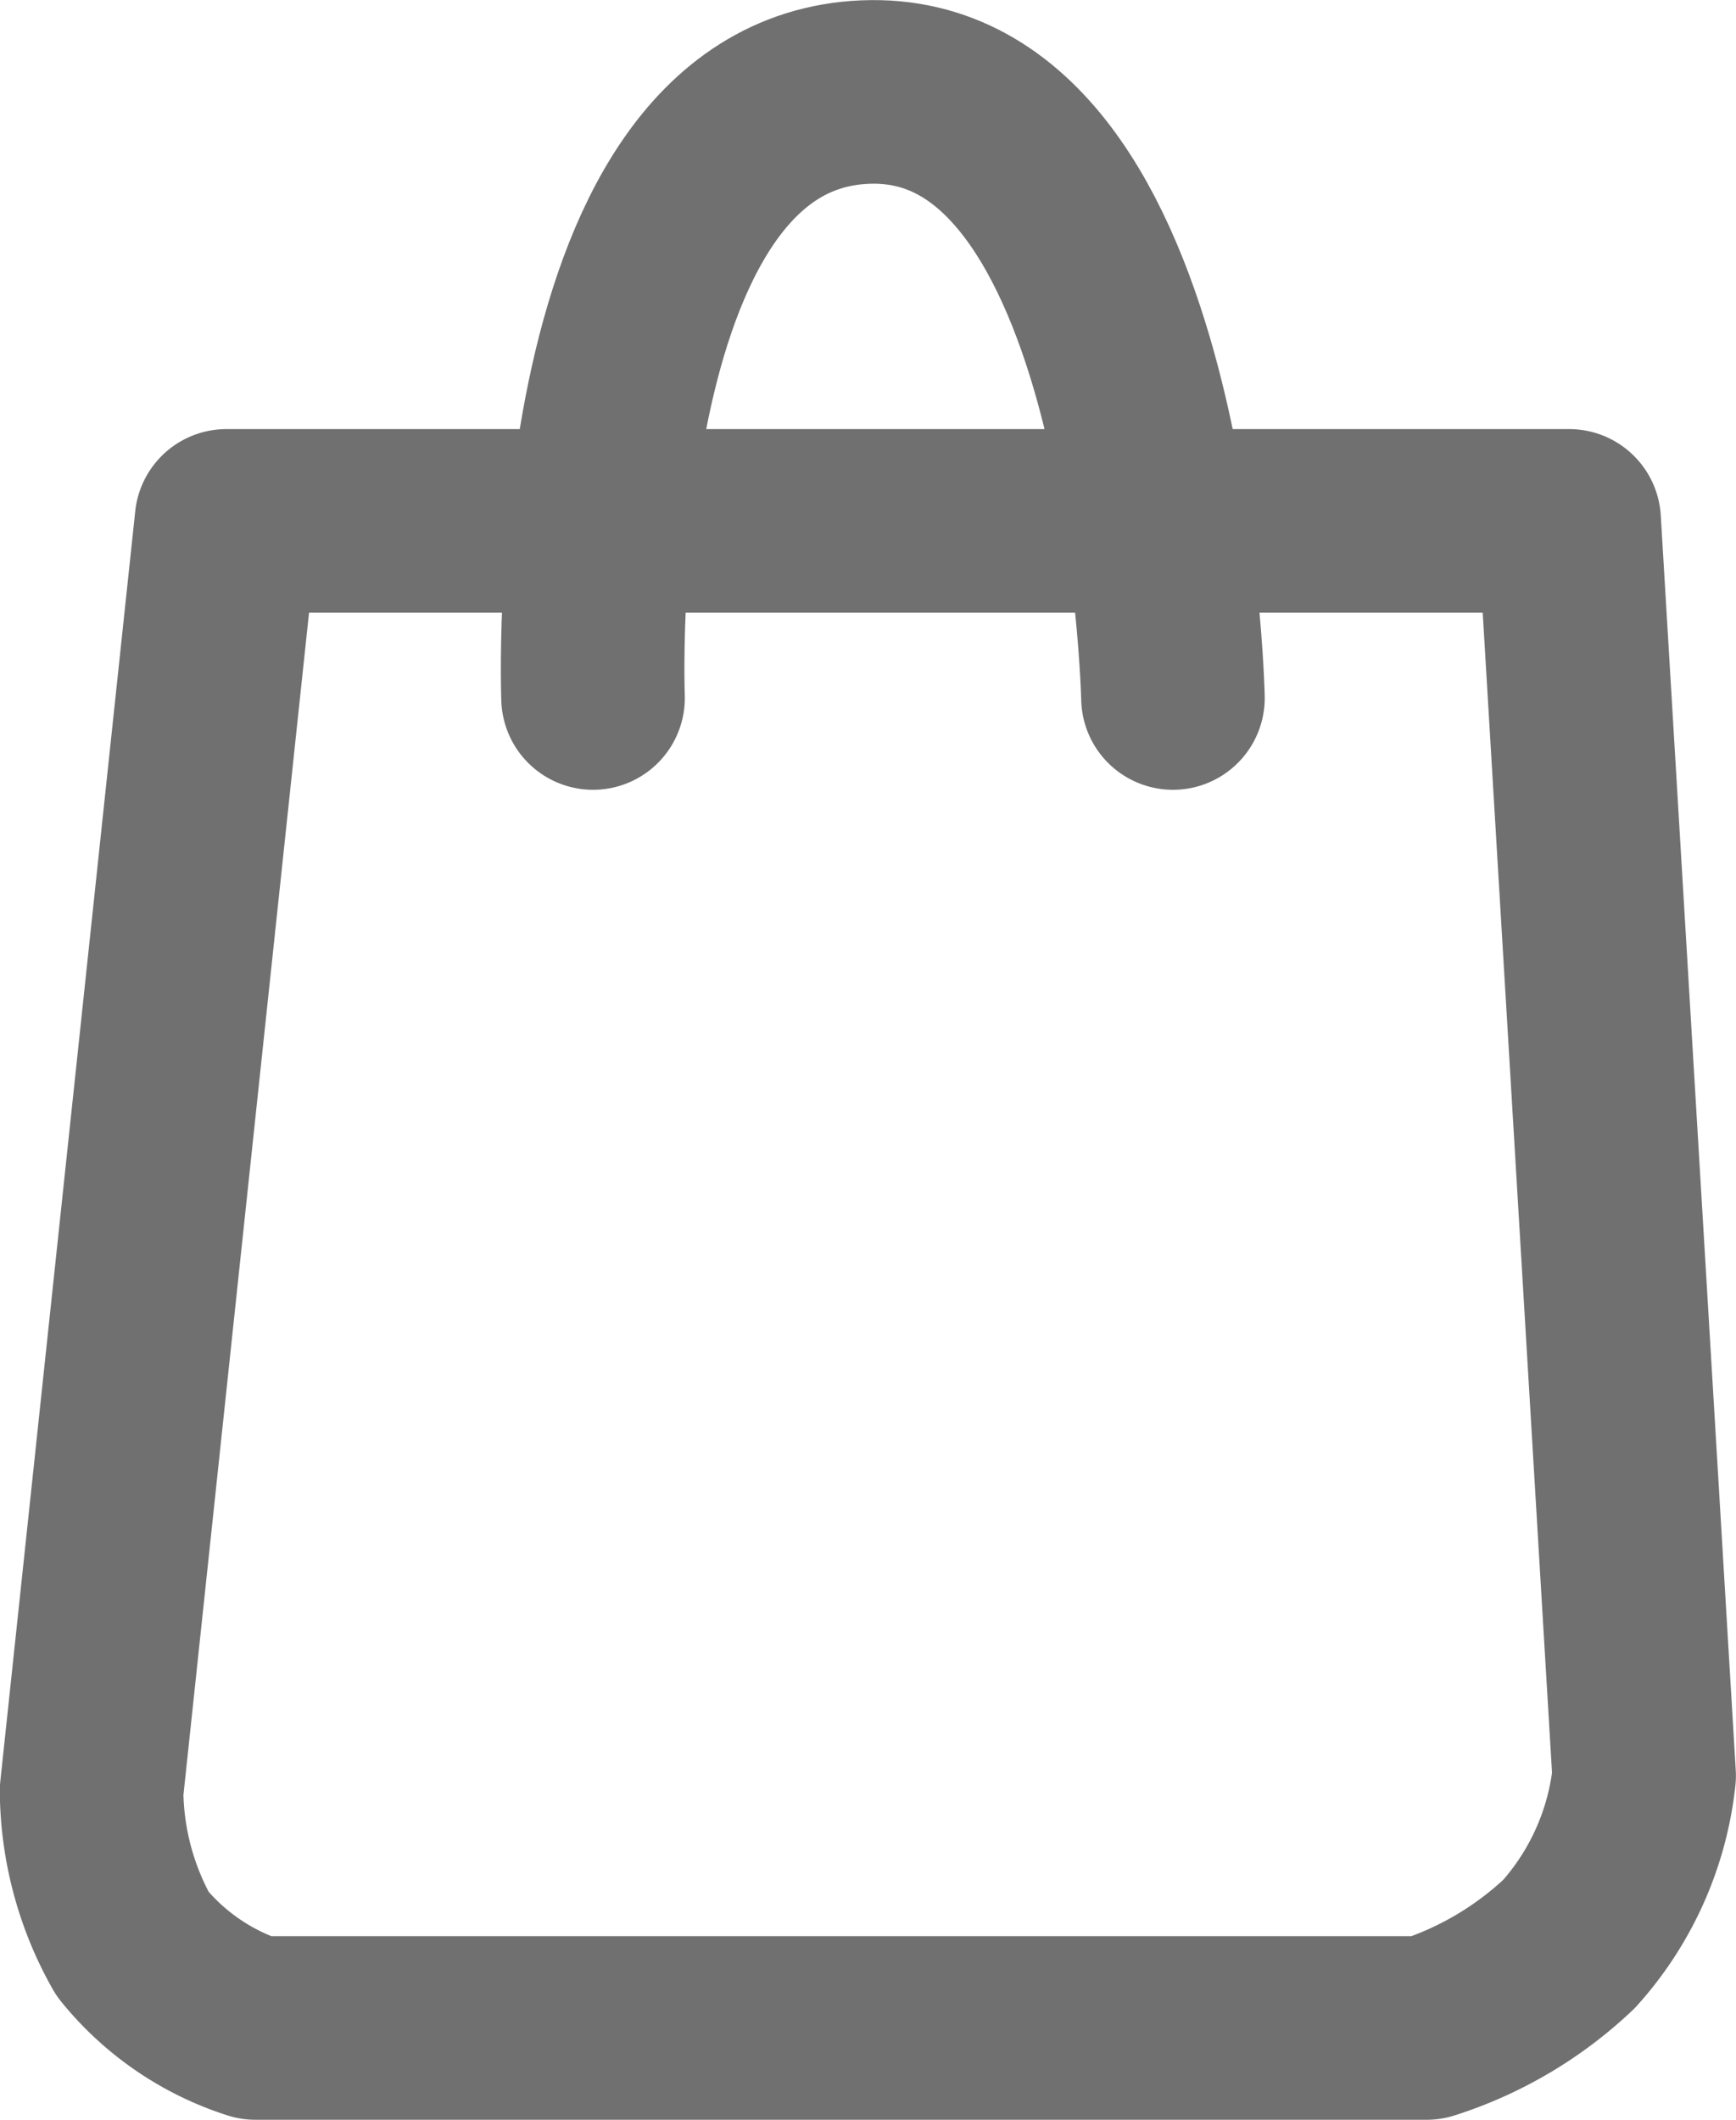
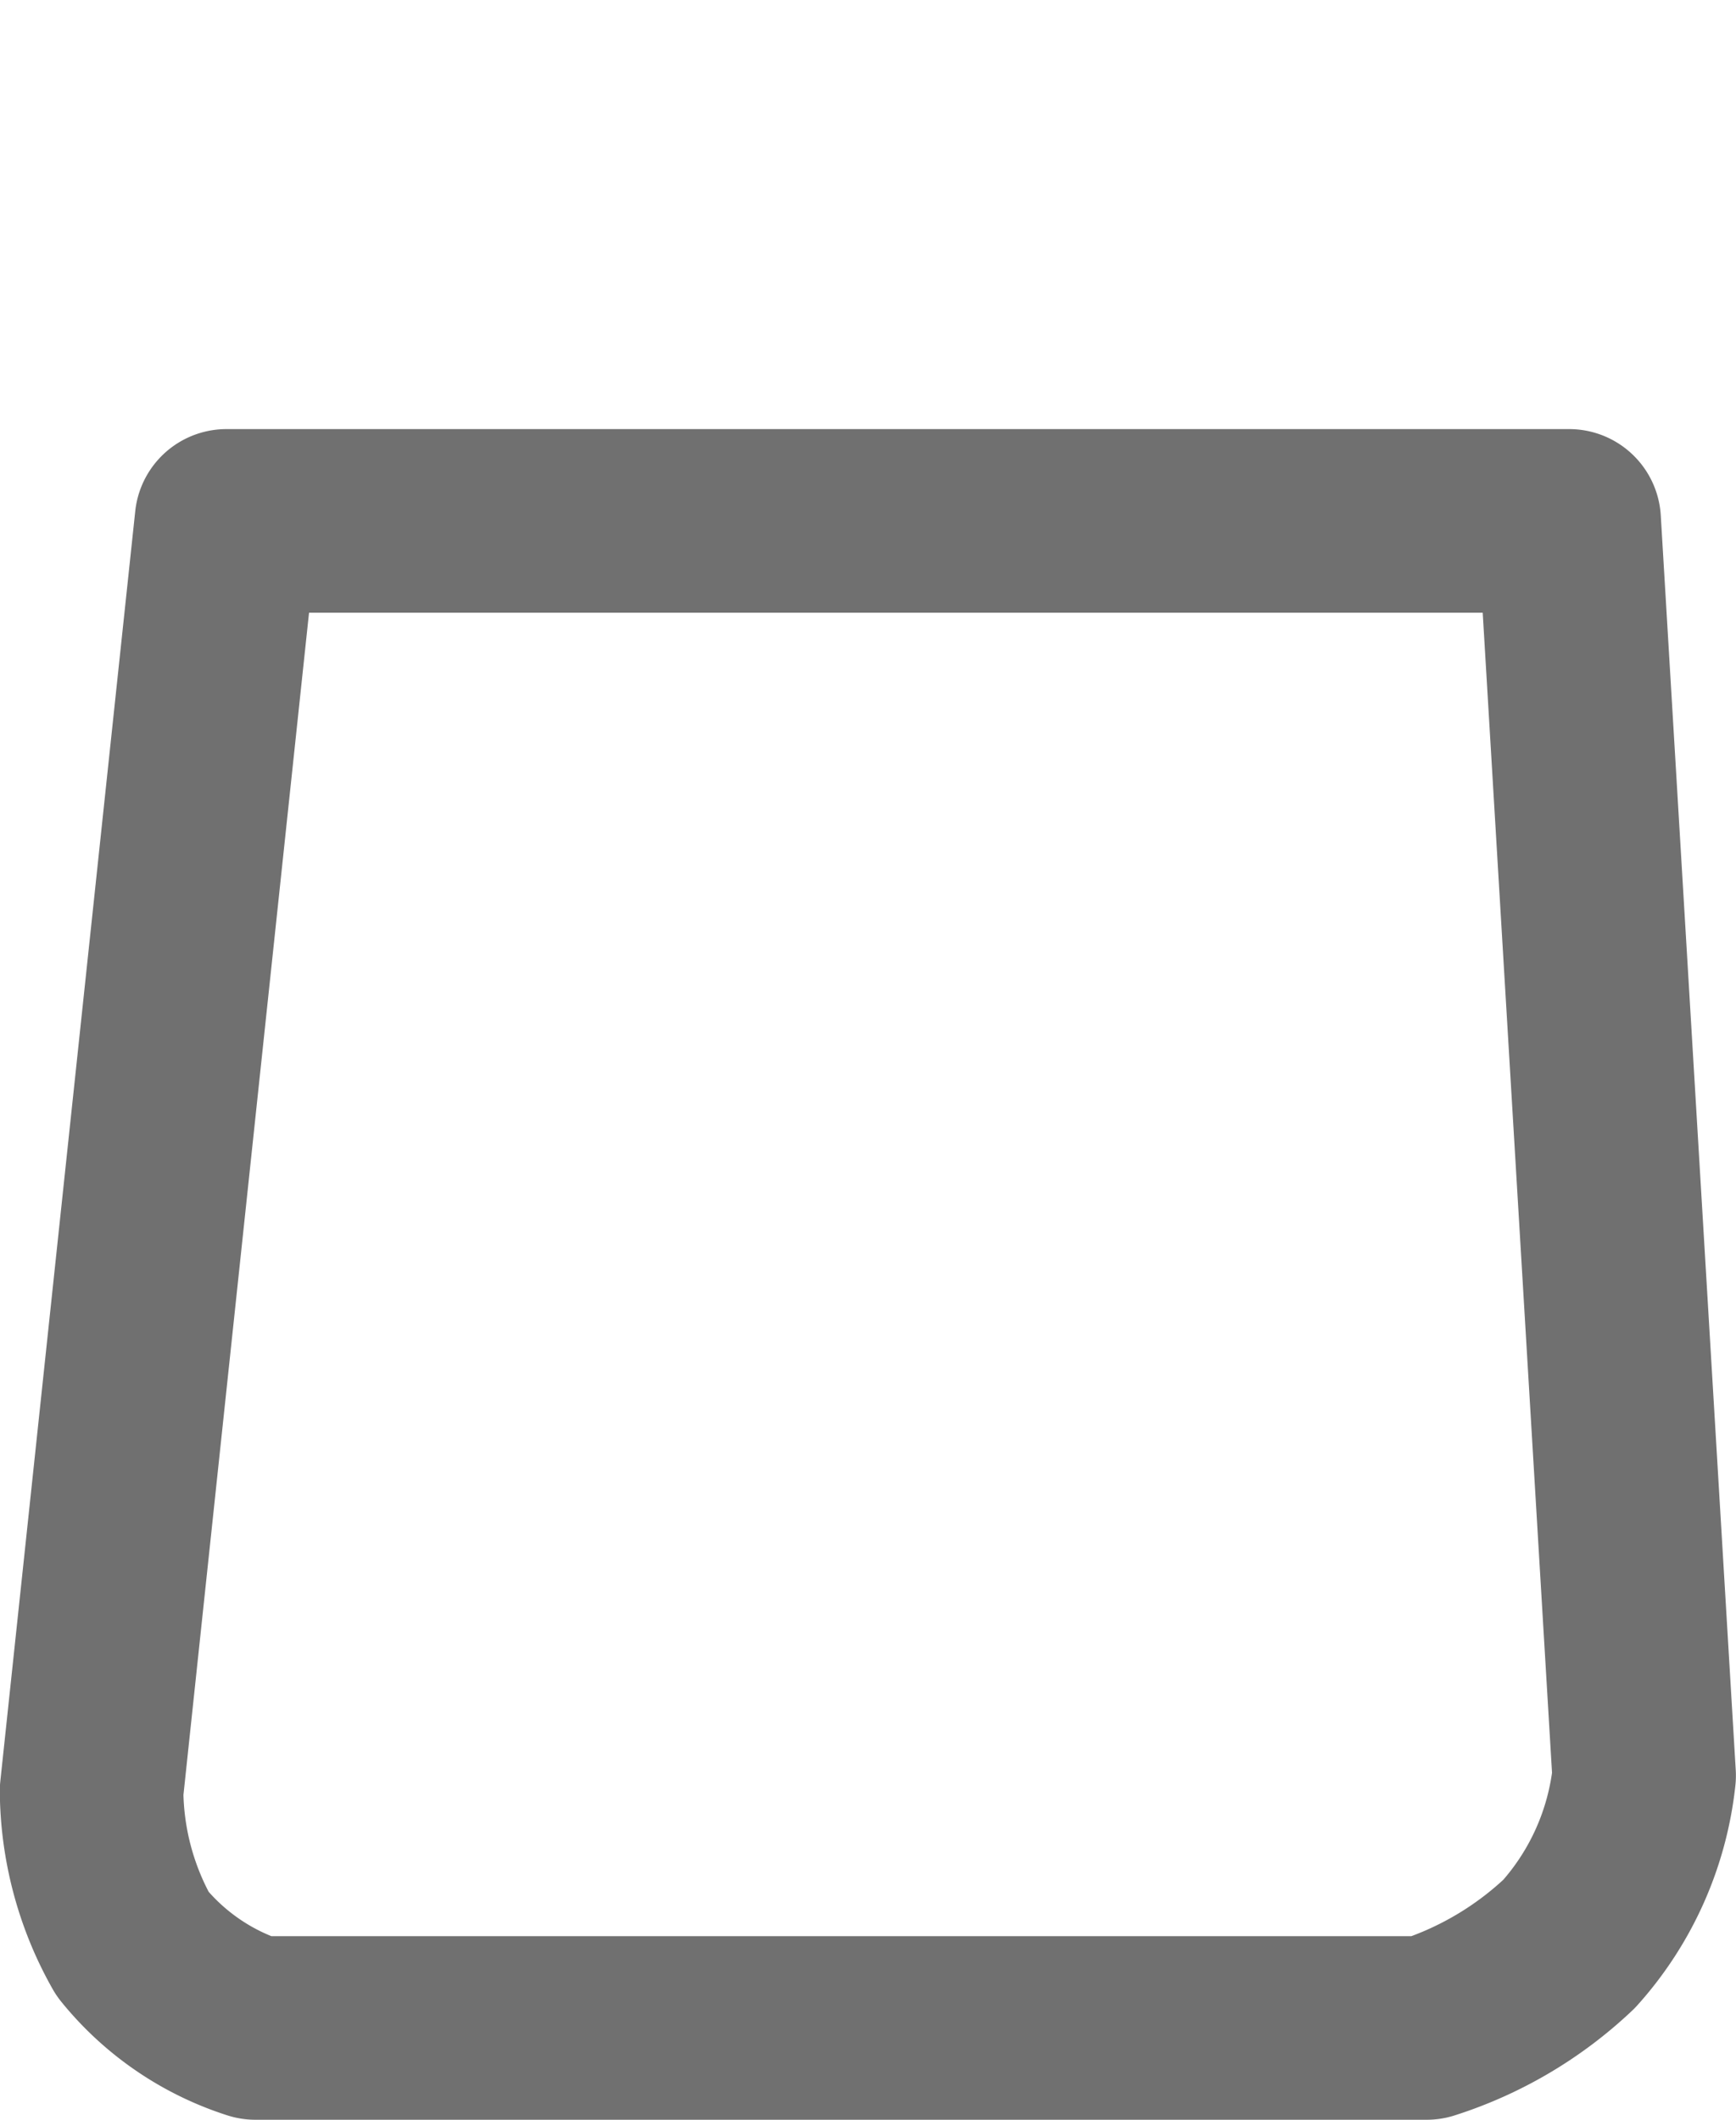
<svg xmlns="http://www.w3.org/2000/svg" width="18.916" height="23.09" viewBox="0 0 18.916 23.09">
  <g id="Cart" transform="translate(-1289.084 -66.305)">
    <path id="Path_4" data-name="Path 4" d="M1274.385,329.771h14.63l.817,13.667a3.26,3.26,0,0,1-.817,1.833,4.038,4.038,0,0,1-1.552.916H1274.7a2.831,2.831,0,0,1-1.339-.916,3.431,3.431,0,0,1-.446-1.667Z" transform="translate(17.167 -257.792)" fill="none" stroke="#707070" stroke-linecap="round" stroke-linejoin="round" stroke-width="2" />
-     <path id="Path_5" data-name="Path 5" d="M1277.81,331.7s-.247-6.463,2.962-6.6,3.357,6.6,3.357,6.6" transform="translate(17.736 -257.792)" fill="none" stroke="#707070" stroke-linecap="round" stroke-linejoin="round" stroke-width="2" />
  </g>
</svg>